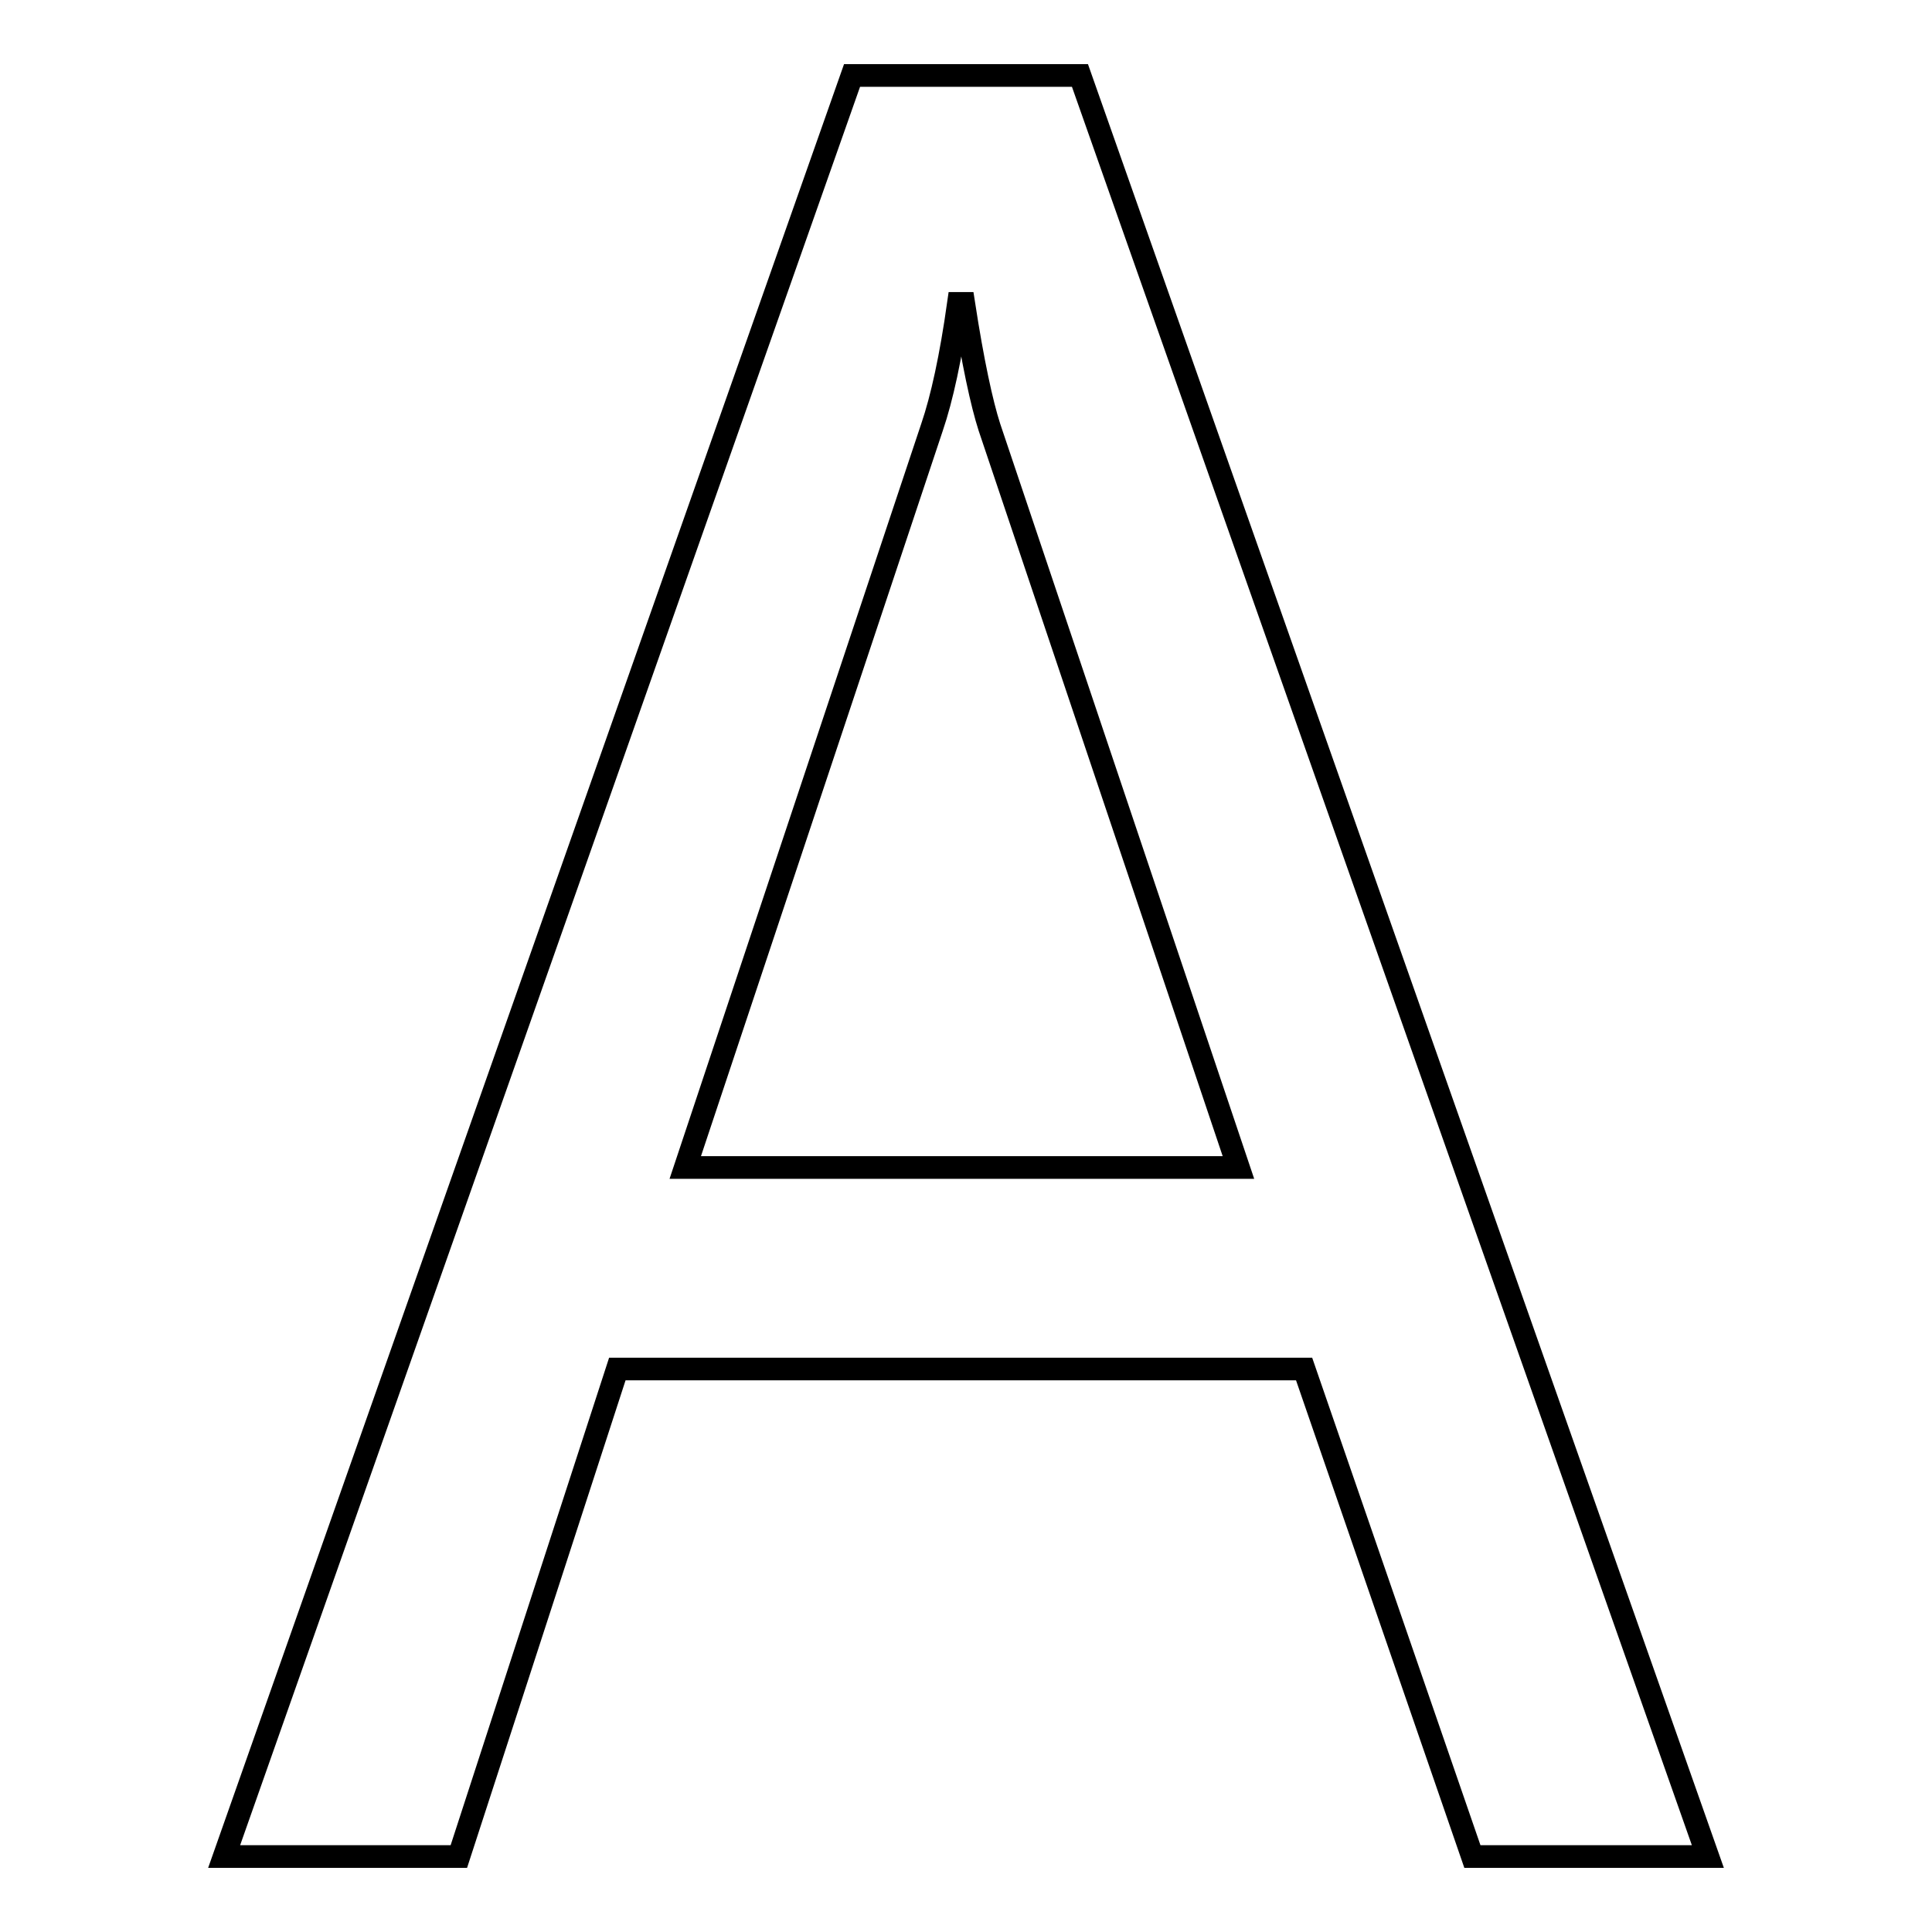
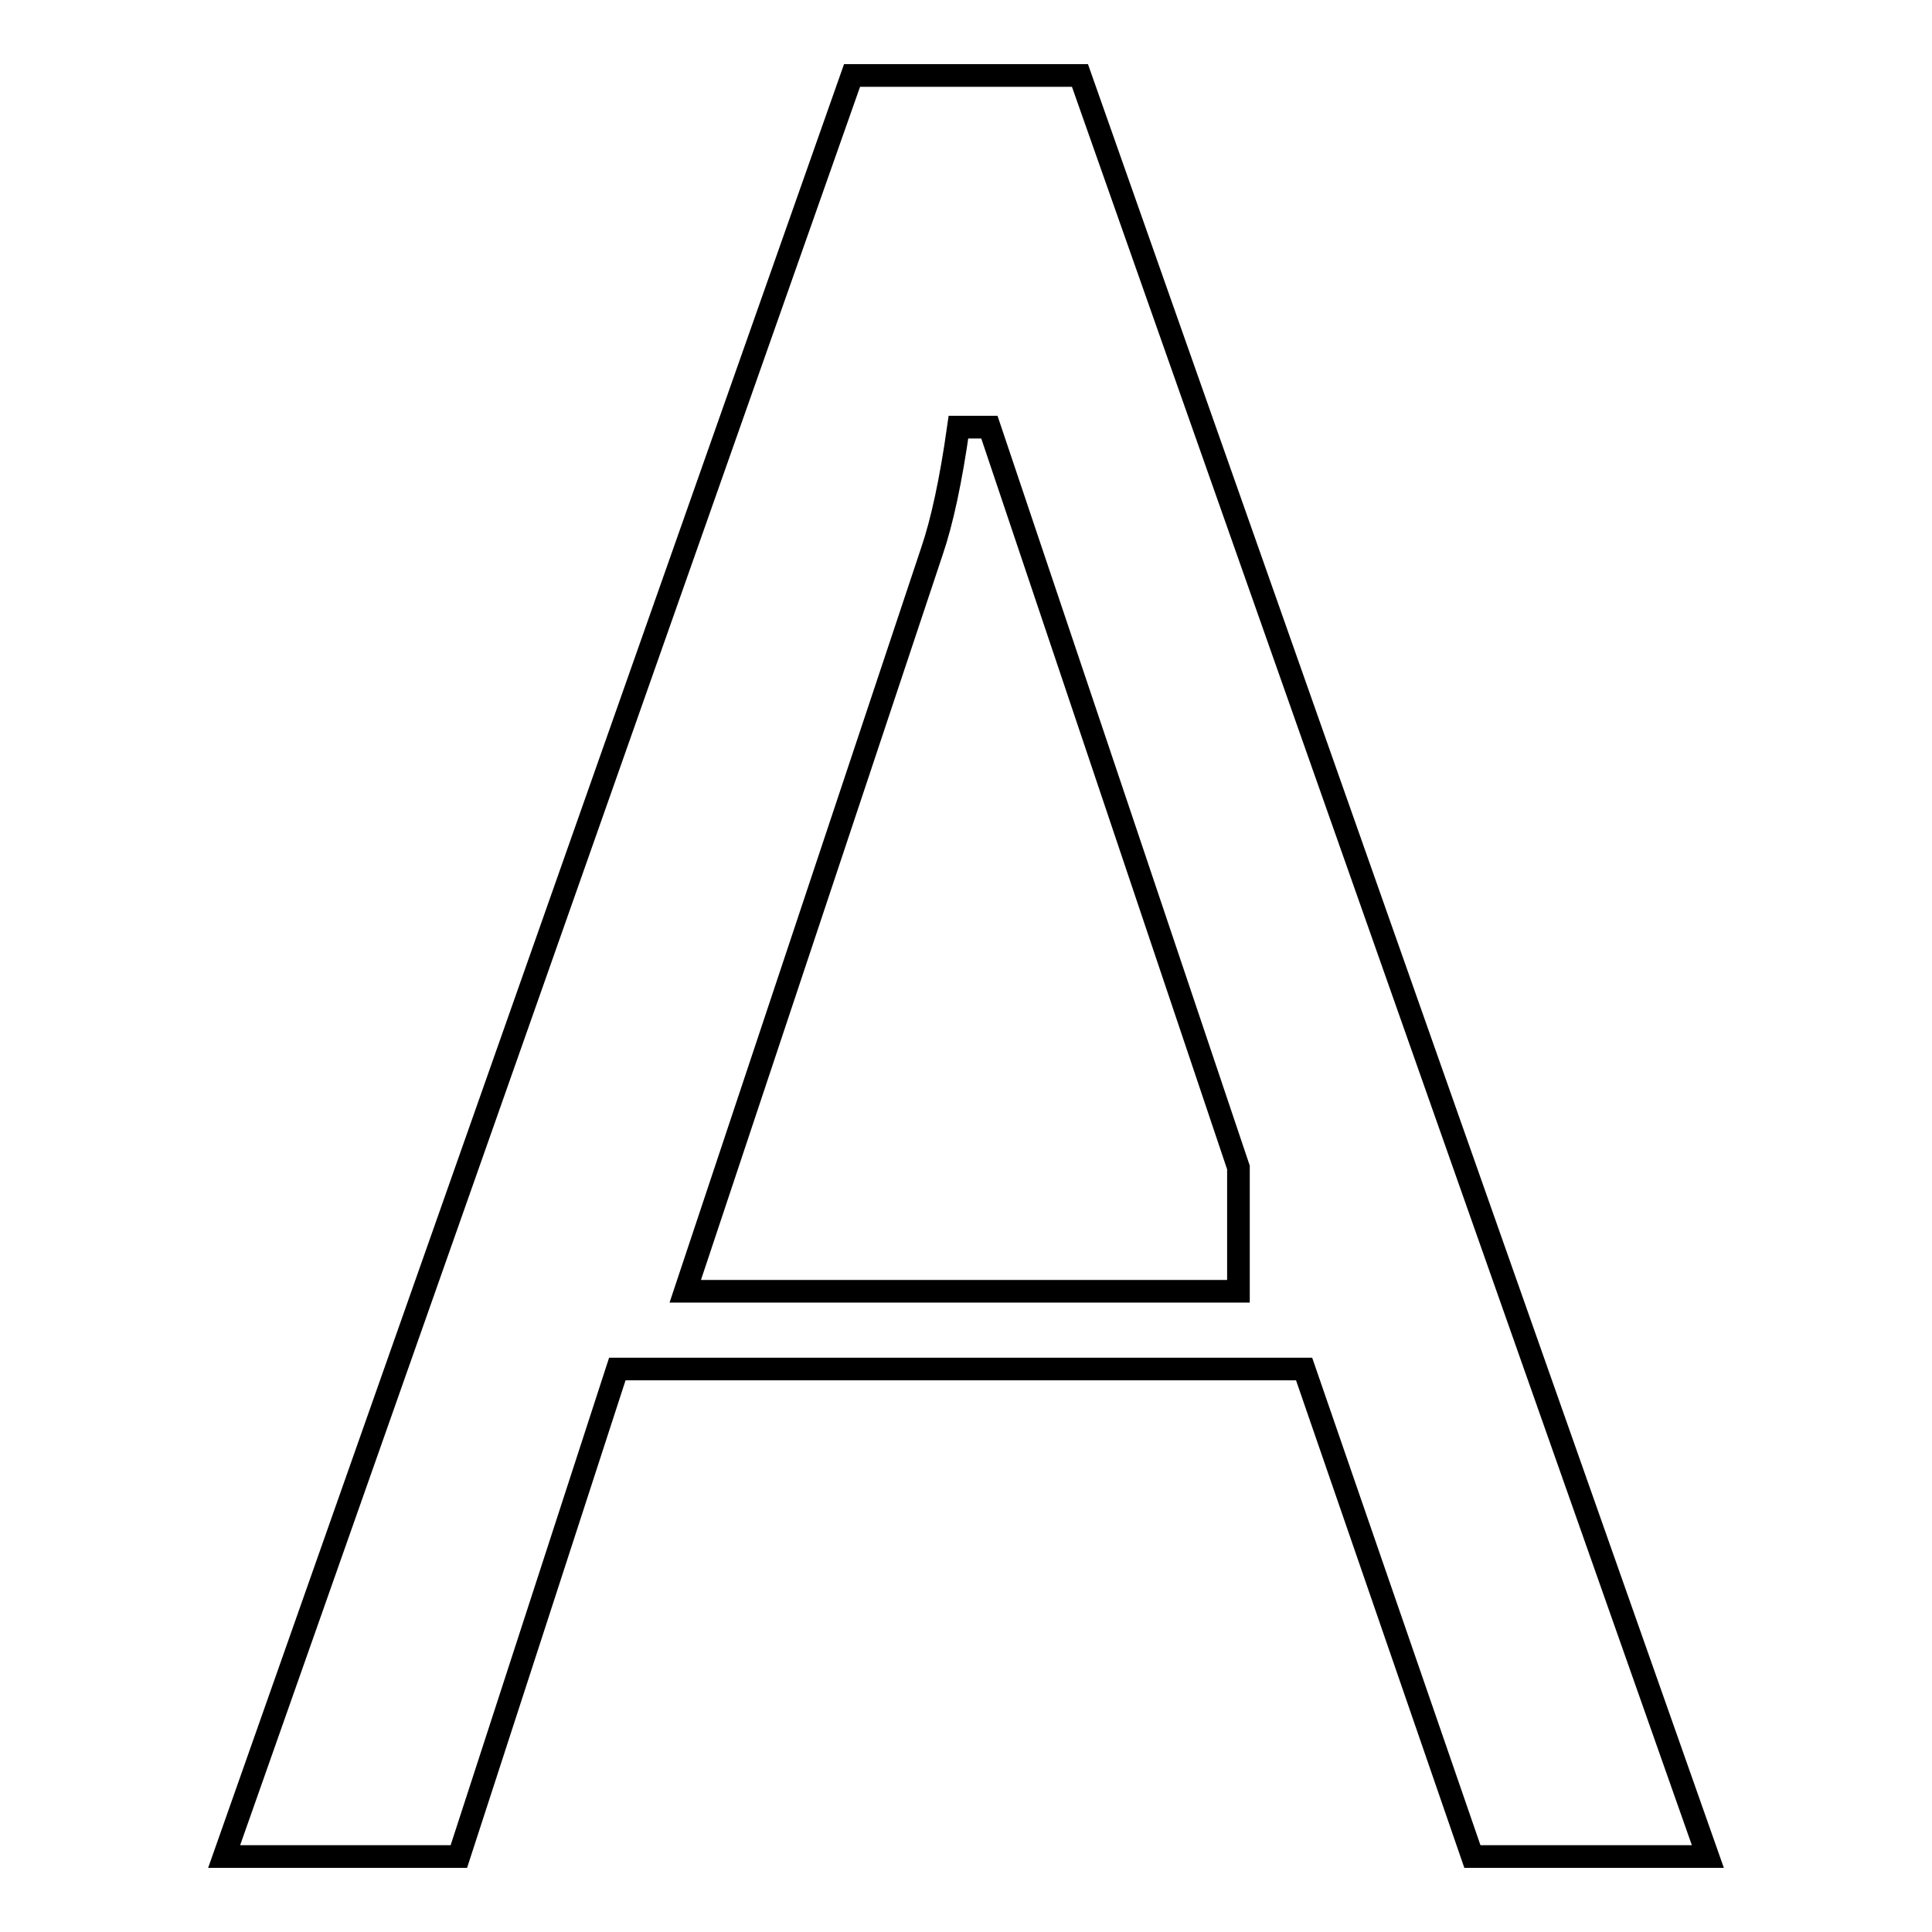
<svg xmlns="http://www.w3.org/2000/svg" version="1.1" x="0px" y="0px" viewBox="0 0 256 256" enable-background="new 0 0 256 256" xml:space="preserve">
  <g>
-     <path stroke-width="3" fill-opacity="0" stroke="#000000" d="M226.3,246h-31.2l-22.3-64.6h-91l-21,64.6H29.7l83.2-236h30.2L226.3,246z M164.1,154.7l-33-98.1 c-1-3.1-2.2-8.6-3.4-16.4H127c-1,7.1-2.2,12.6-3.5,16.4l-32.7,98.1H164.1z" />
+     <path stroke-width="3" fill-opacity="0" stroke="#000000" d="M226.3,246h-31.2l-22.3-64.6h-91l-21,64.6H29.7l83.2-236h30.2L226.3,246z M164.1,154.7l-33-98.1 H127c-1,7.1-2.2,12.6-3.5,16.4l-32.7,98.1H164.1z" />
  </g>
</svg>